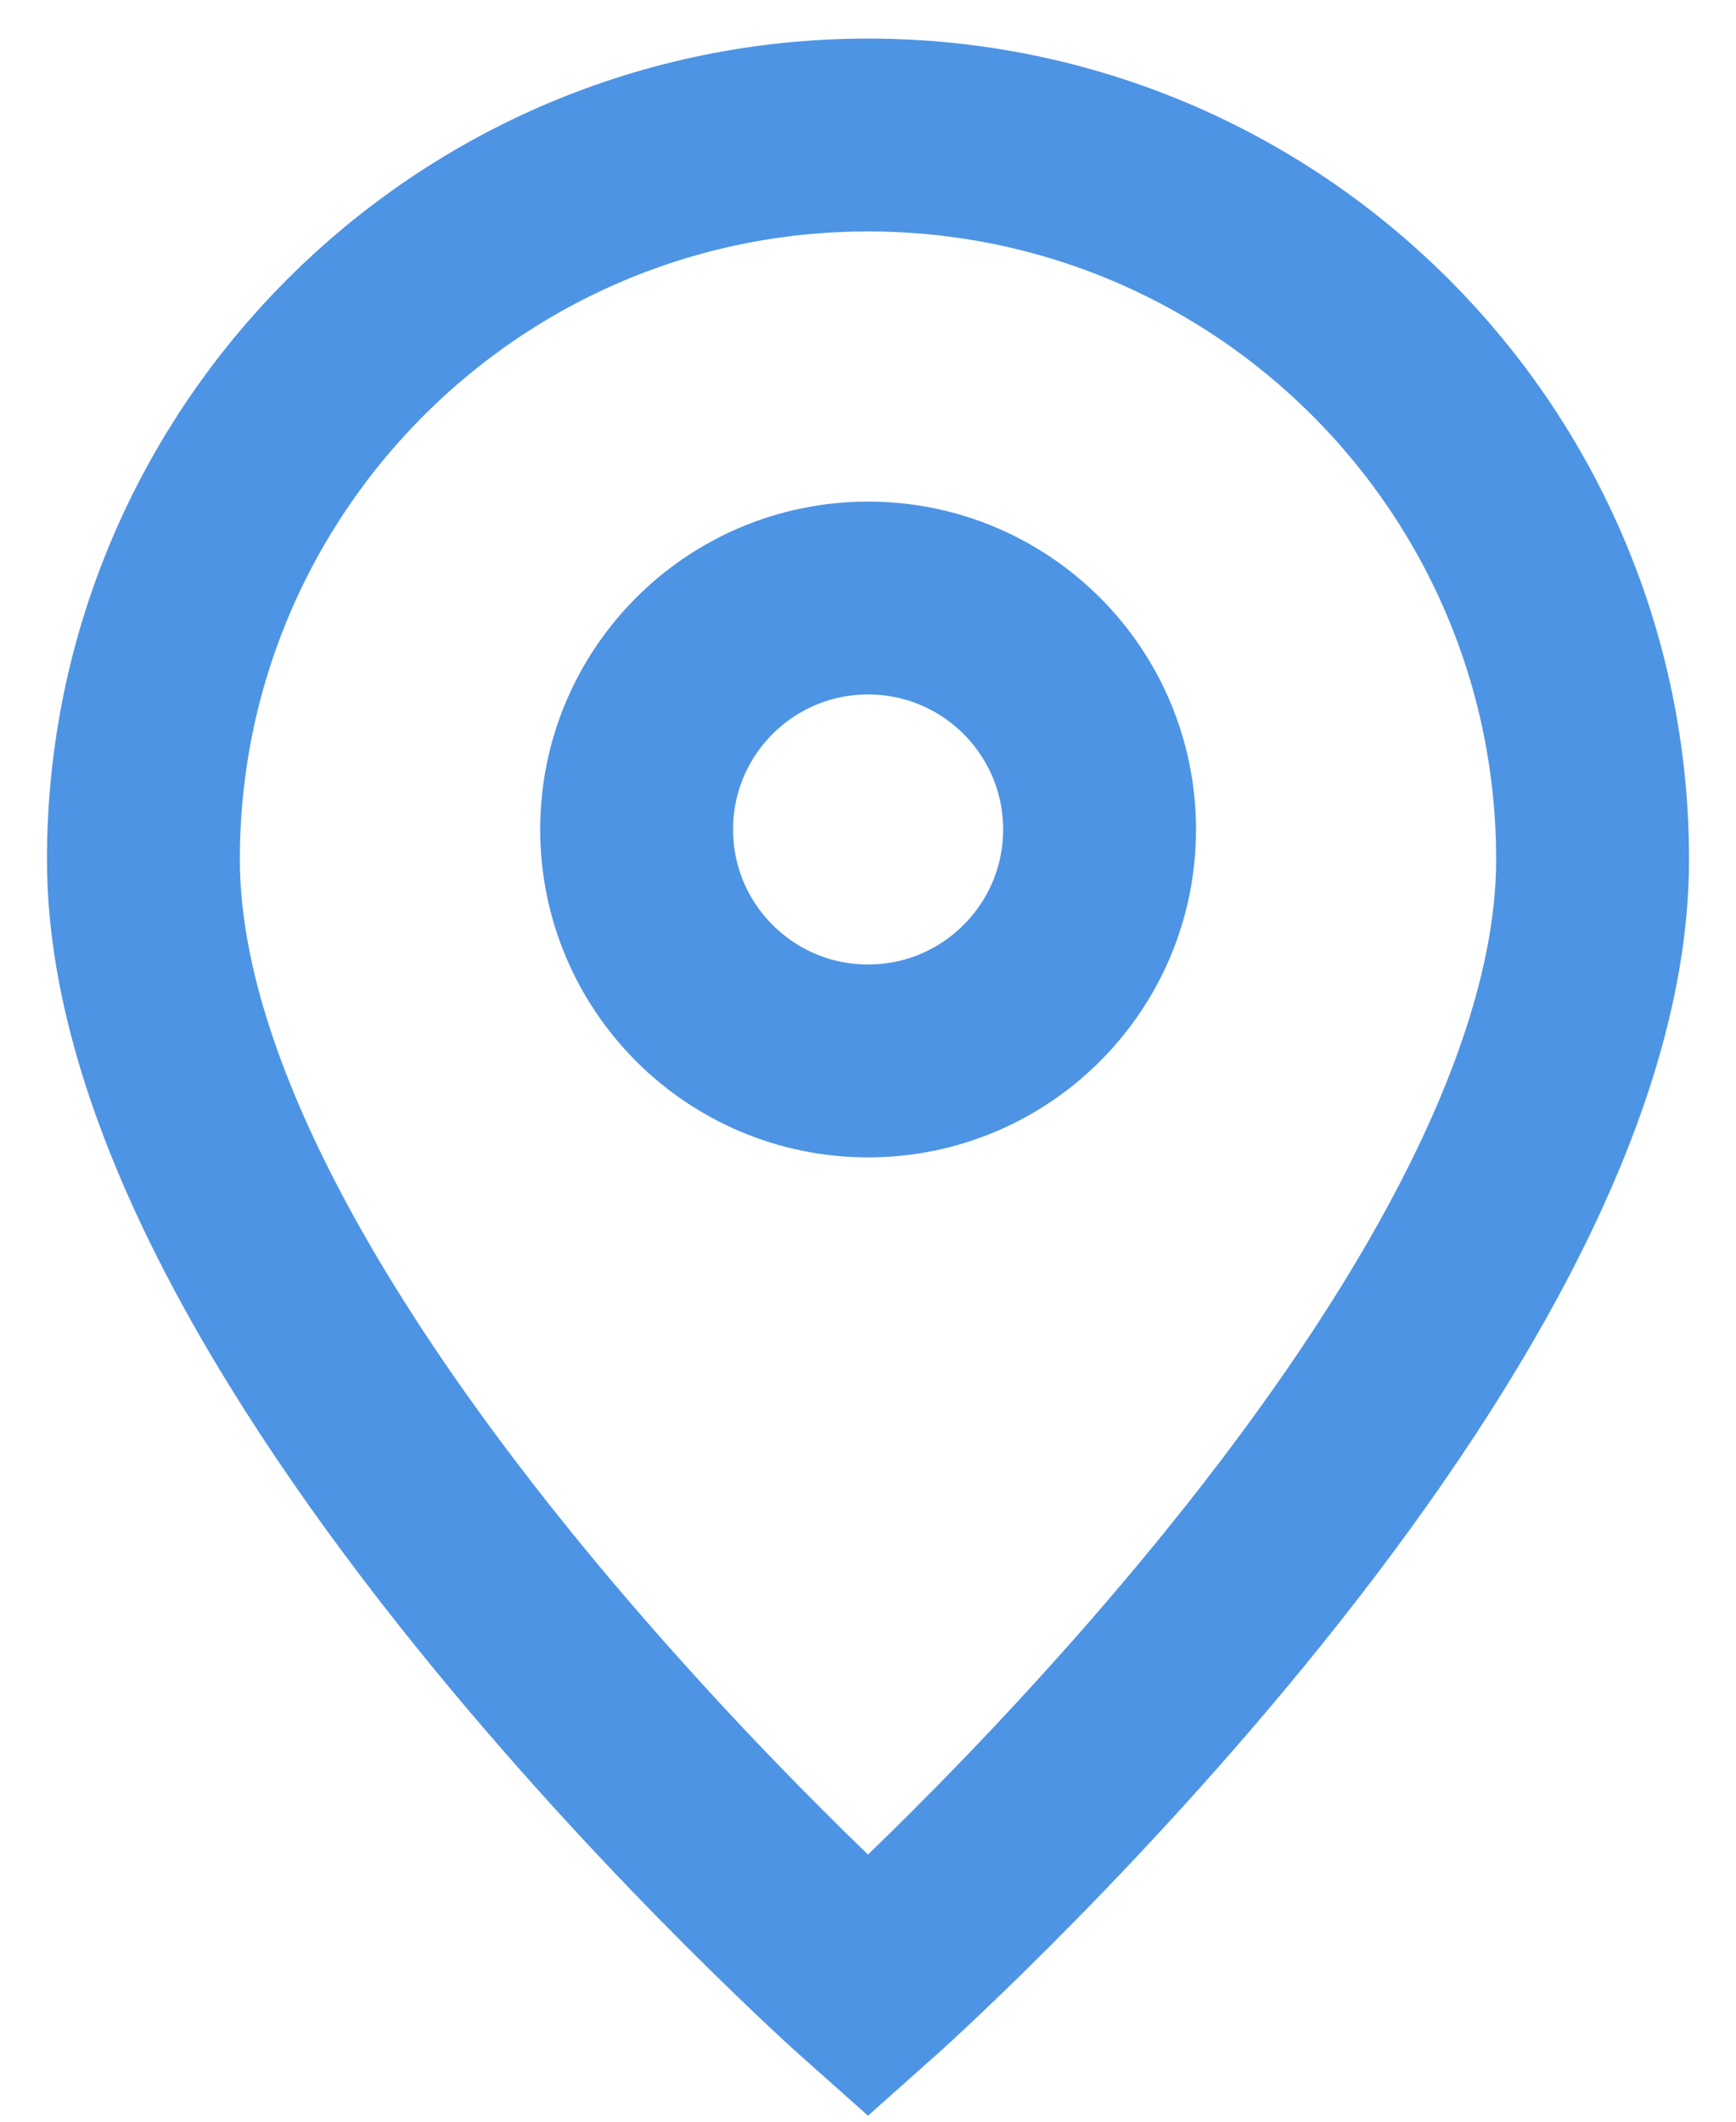
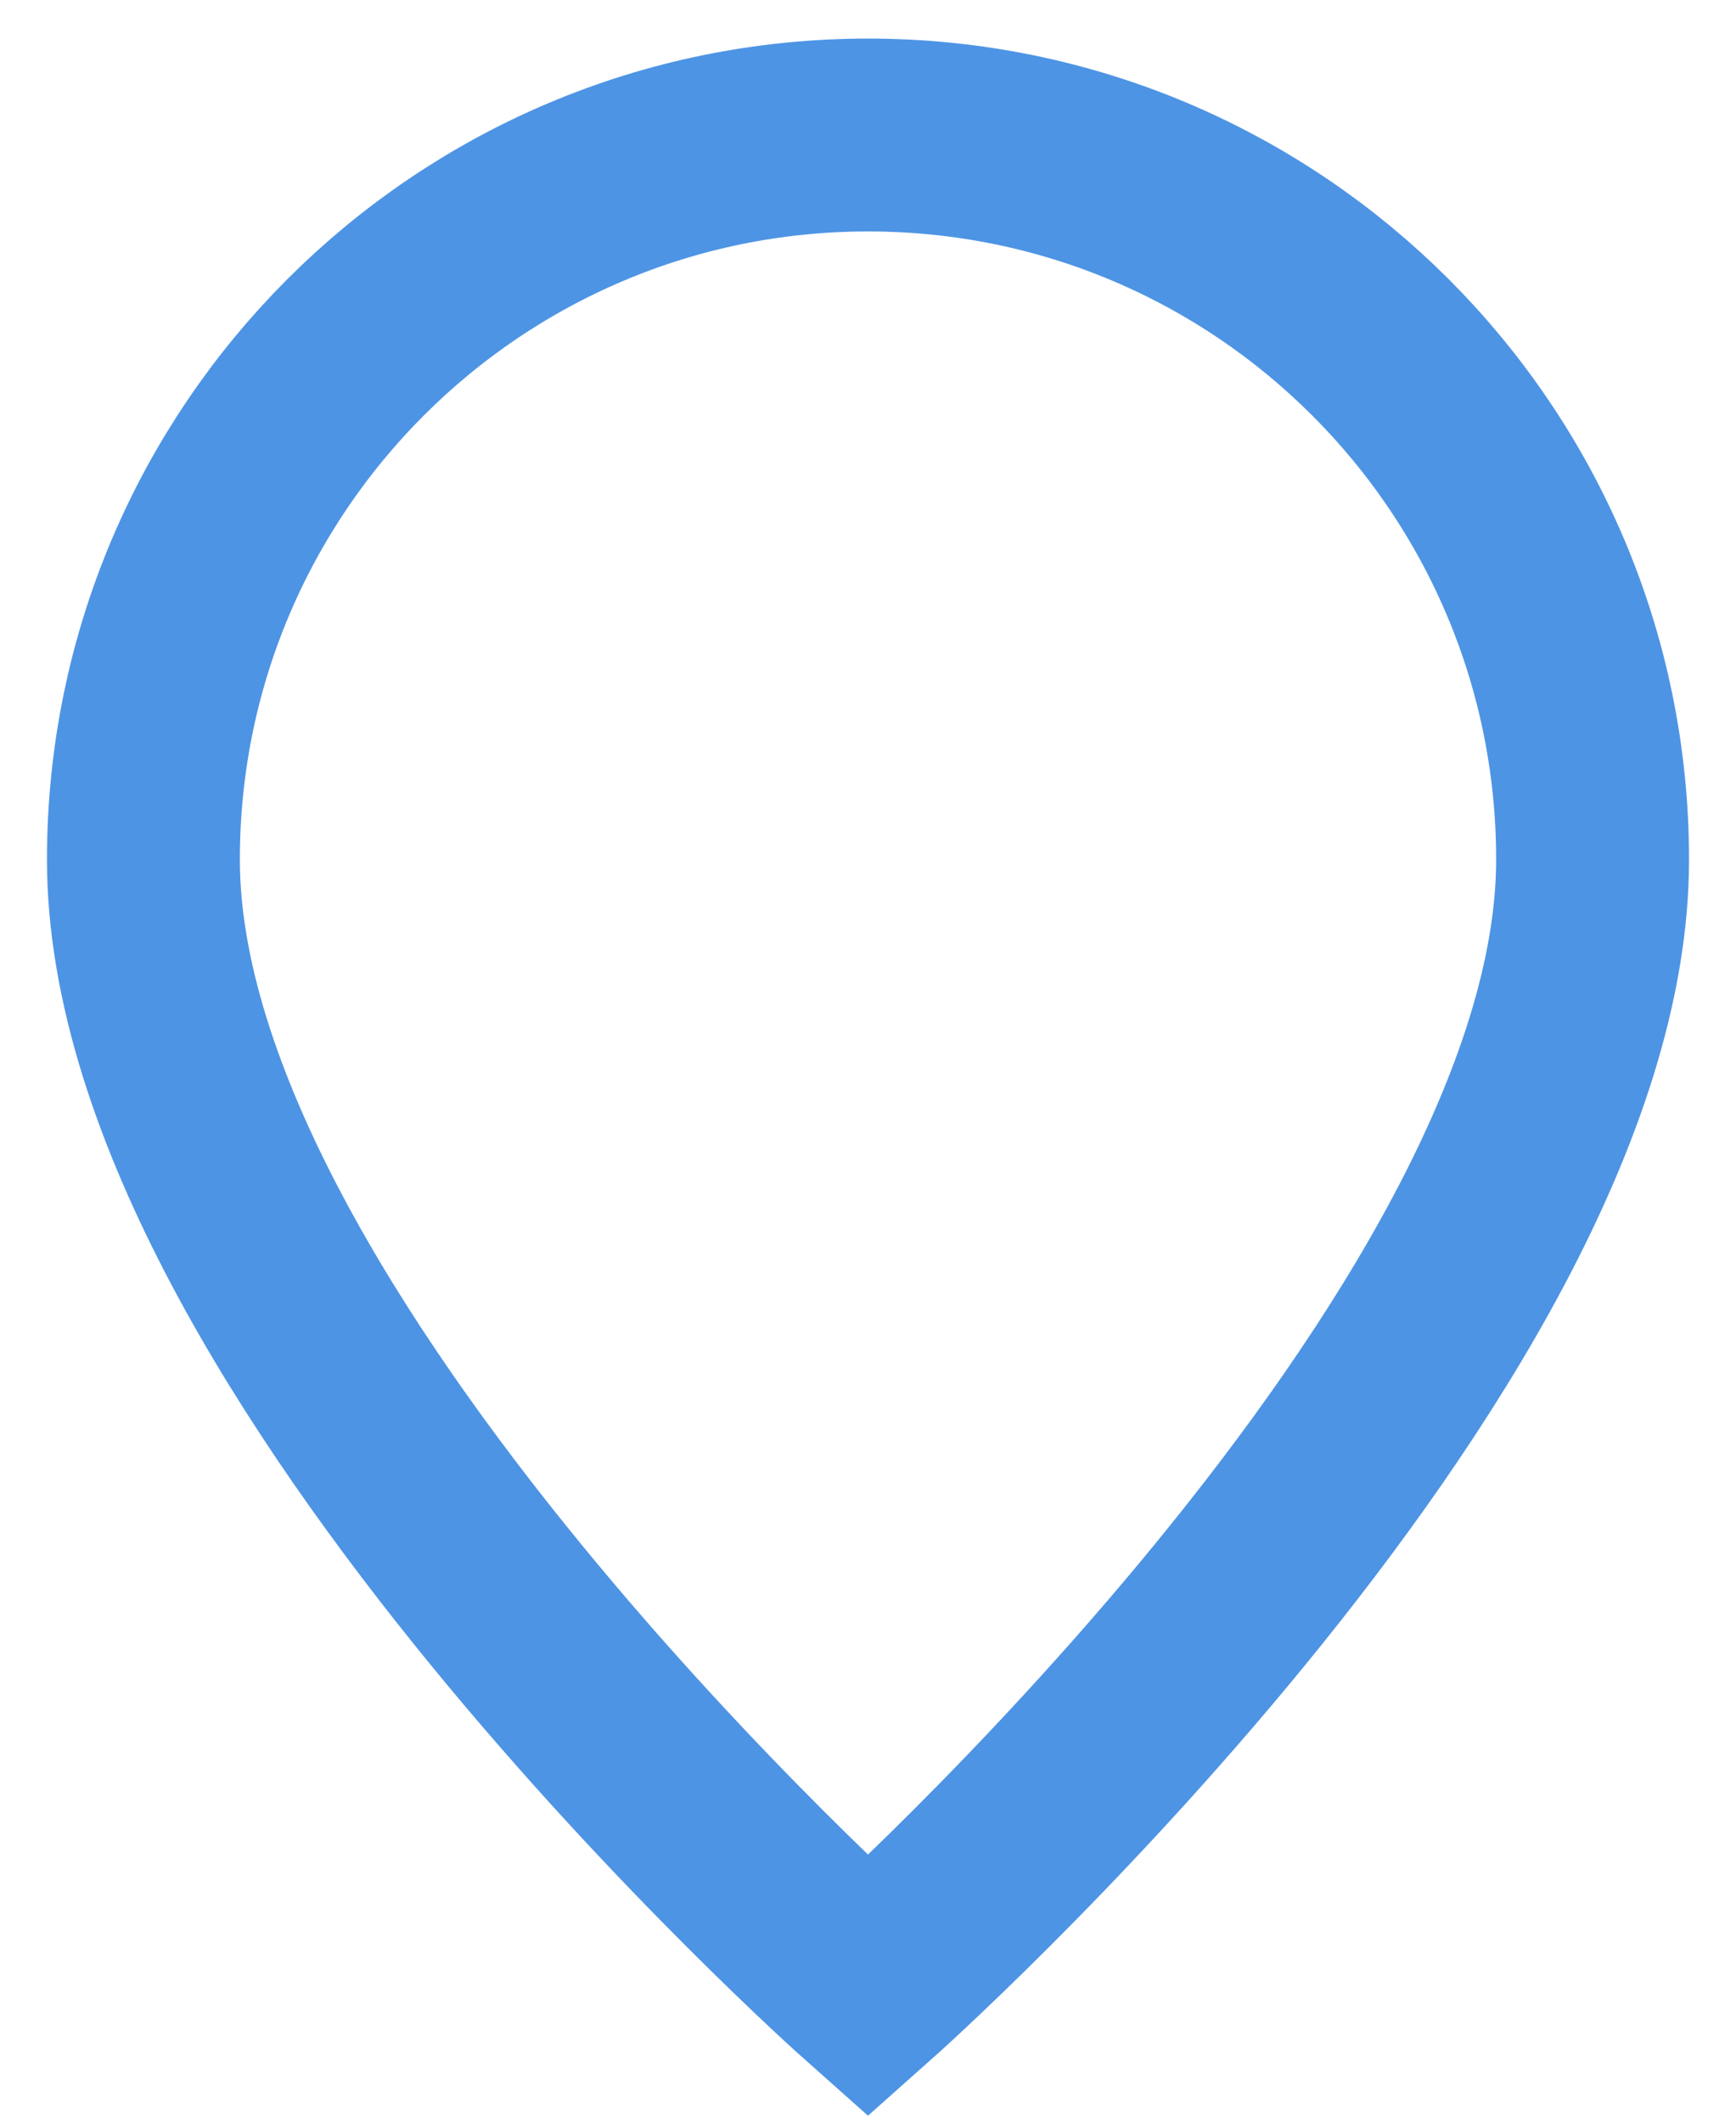
<svg xmlns="http://www.w3.org/2000/svg" width="18" height="22" viewBox="0 0 18 22" fill="none">
  <path d="M9 20.6C9 20.6 16.513 13.922 16.513 8.913C16.513 4.764 13.15 1.4 9 1.4C4.851 1.4 1.487 4.764 1.487 8.913C1.487 13.922 9 20.6 9 20.6Z" stroke="#4E94E4" stroke-width="2" />
-   <path d="M11.401 8.601C11.401 9.926 10.326 11.001 9.001 11.001C7.675 11.001 6.601 9.926 6.601 8.601C6.601 7.275 7.675 6.201 9.001 6.201C10.326 6.201 11.401 7.275 11.401 8.601Z" stroke="#4E94E4" stroke-width="2" />
</svg>